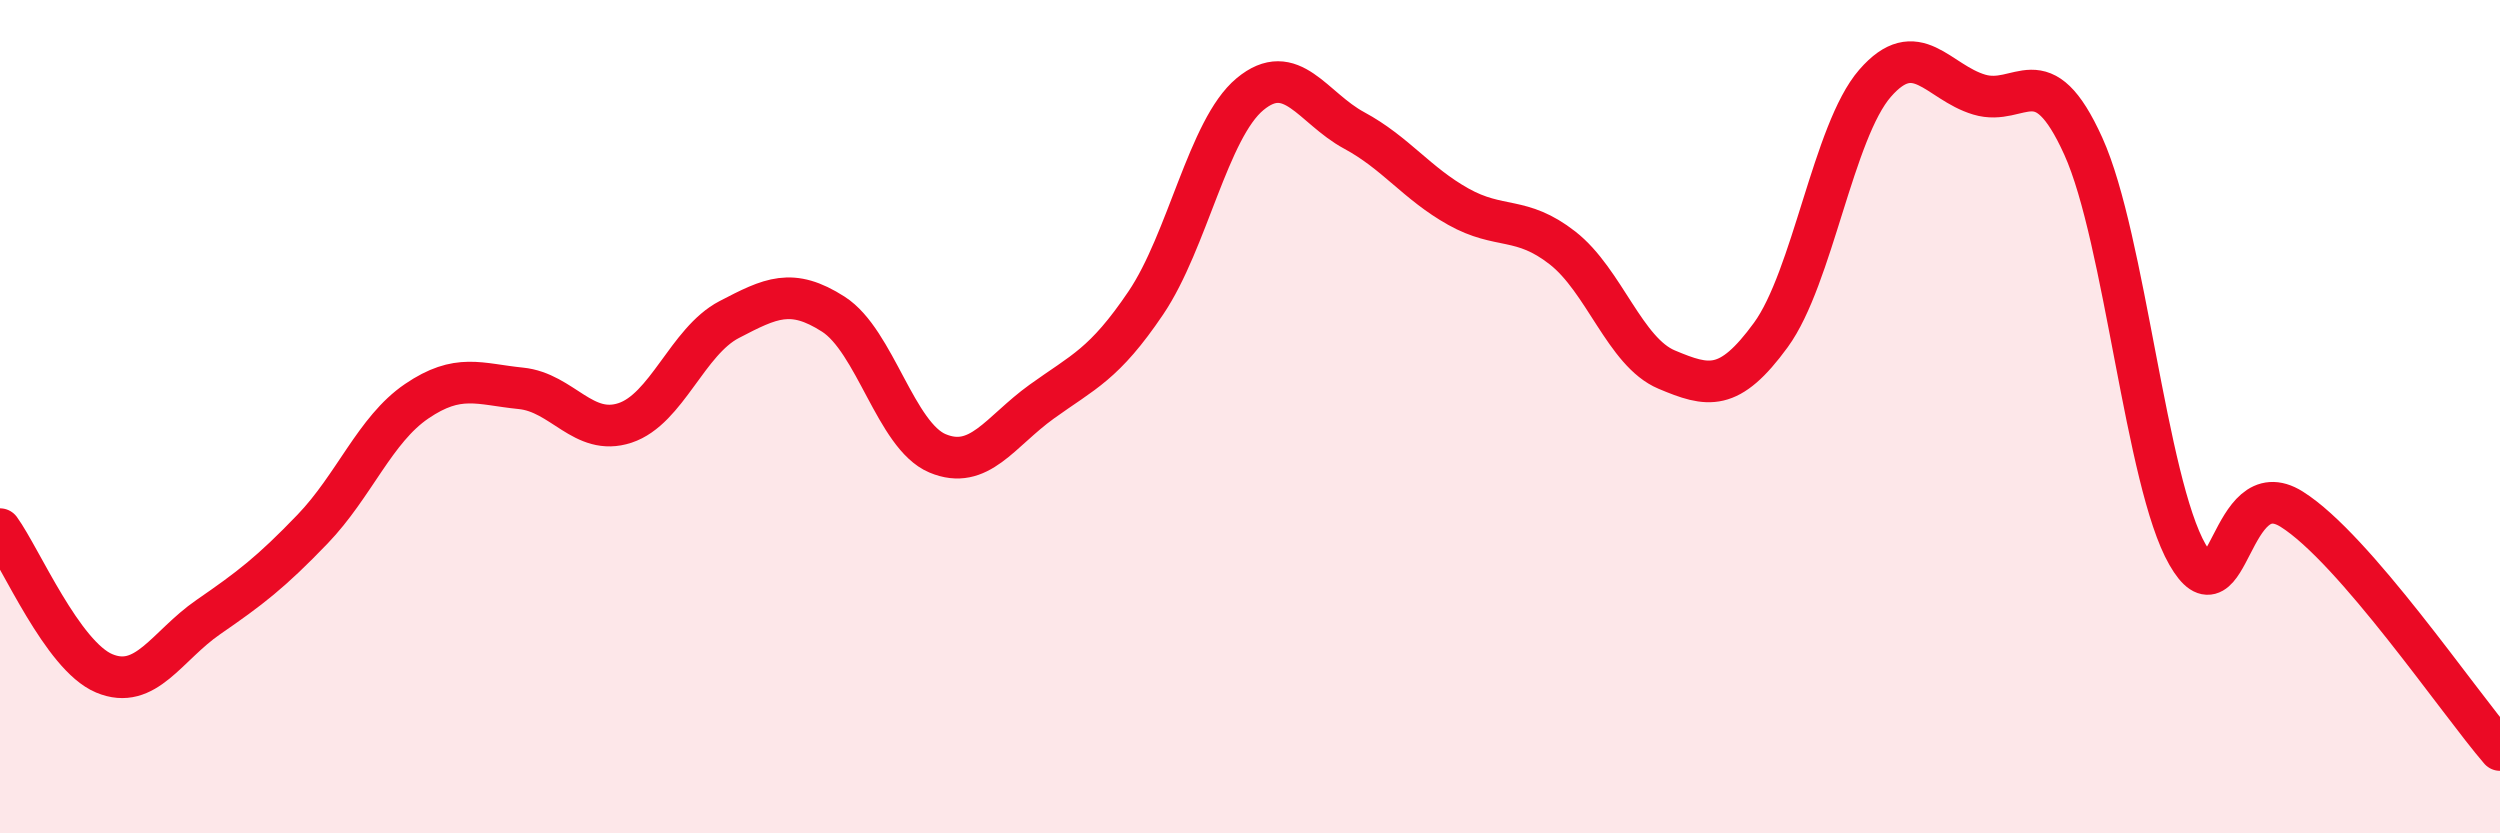
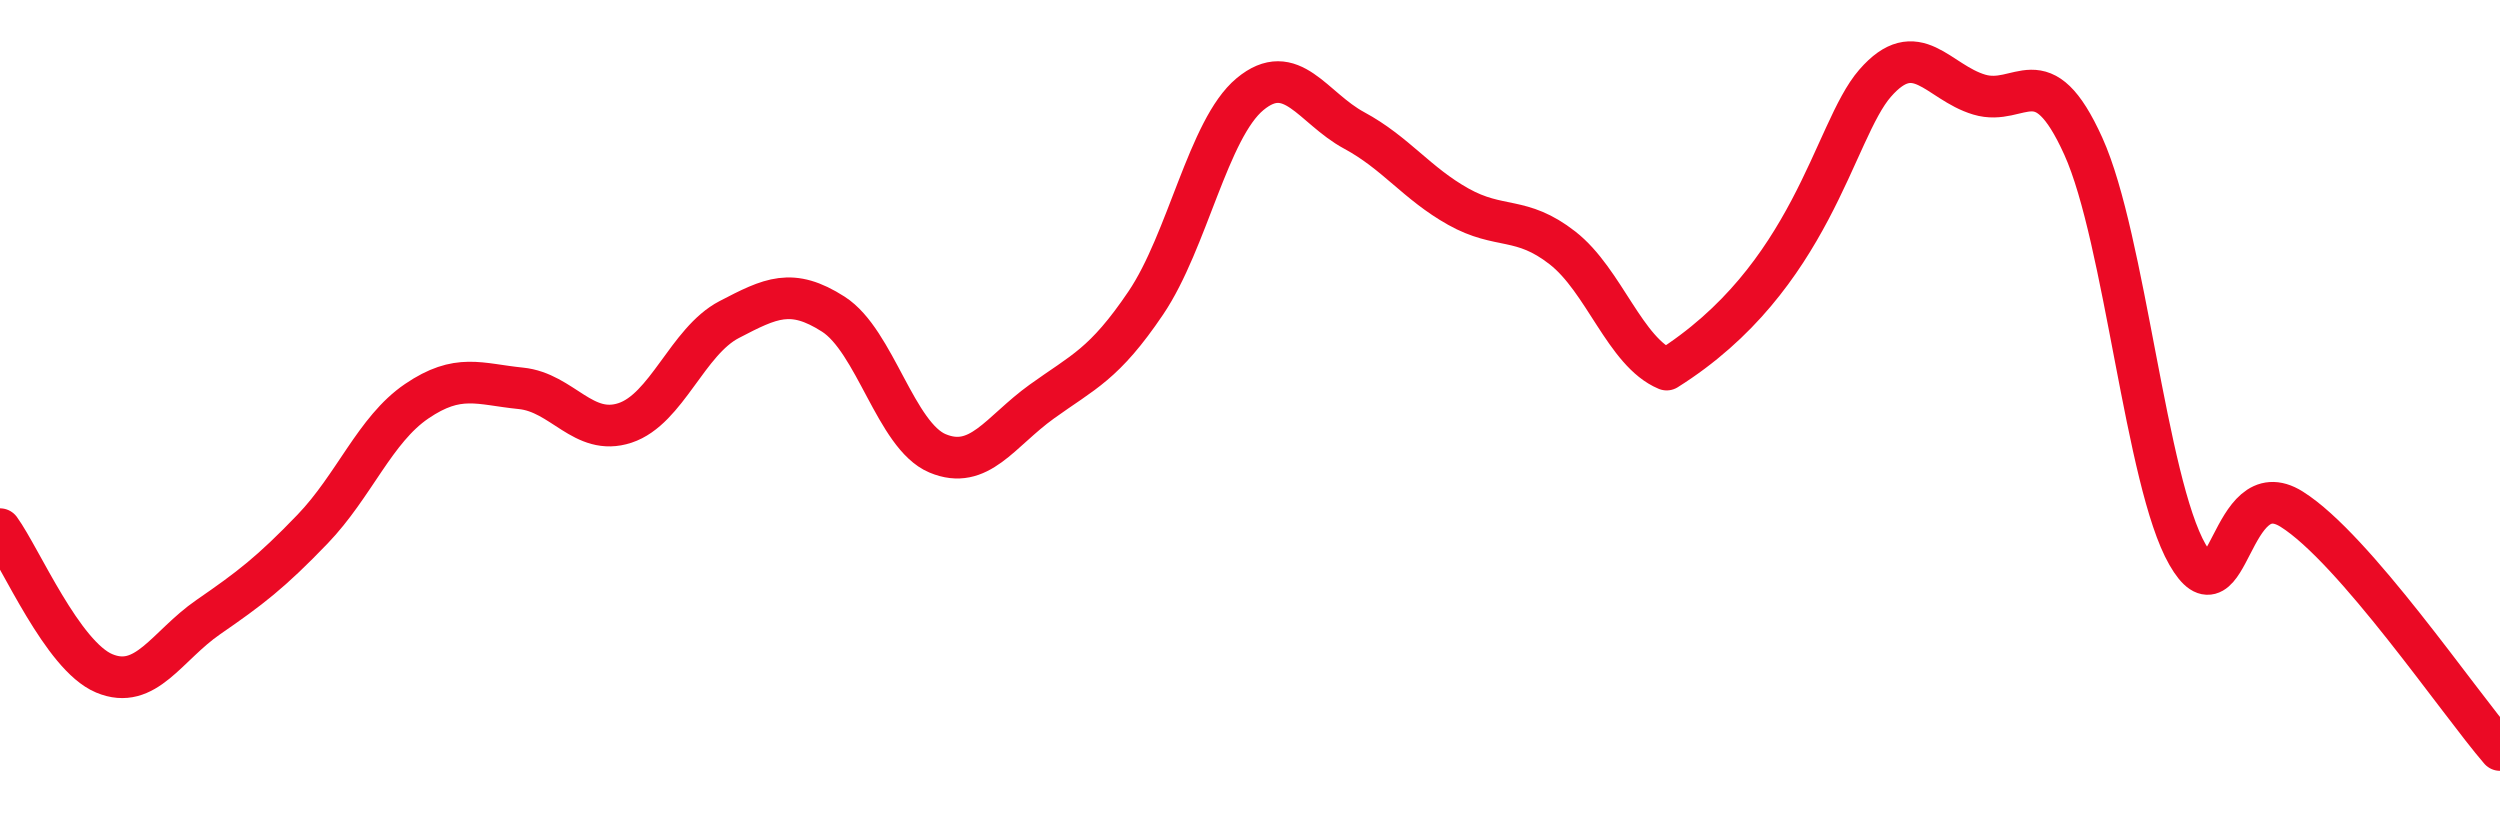
<svg xmlns="http://www.w3.org/2000/svg" width="60" height="20" viewBox="0 0 60 20">
-   <path d="M 0,12.7 C 0.5,13.39 1.5,15.74 2.5,16.16 C 3.5,16.58 4,15.5 5,14.81 C 6,14.12 6.5,13.74 7.5,12.7 C 8.5,11.66 9,10.31 10,9.63 C 11,8.95 11.5,9.22 12.5,9.32 C 13.5,9.42 14,10.48 15,10.15 C 16,9.82 16.5,8.19 17.5,7.67 C 18.5,7.15 19,6.9 20,7.54 C 21,8.18 21.5,10.46 22.5,10.88 C 23.5,11.3 24,10.36 25,9.64 C 26,8.92 26.5,8.75 27.5,7.27 C 28.5,5.79 29,3.09 30,2.26 C 31,1.43 31.5,2.59 32.5,3.13 C 33.5,3.67 34,4.4 35,4.96 C 36,5.52 36.5,5.17 37.5,5.95 C 38.5,6.73 39,8.45 40,8.87 C 41,9.29 41.5,9.41 42.5,8.04 C 43.5,6.67 44,3.15 45,2 C 46,0.85 46.5,1.97 47.5,2.27 C 48.5,2.57 49,1.3 50,3.51 C 51,5.72 51.5,11.57 52.5,13.31 C 53.5,15.05 53.5,11.28 55,12.22 C 56.5,13.16 59,16.84 60,18L60 20L0 20Z" fill="#EB0A25" opacity="0.1" stroke-linecap="round" stroke-linejoin="round" />
-   <path d="M 0,12.7 C 0.5,13.39 1.5,15.74 2.5,16.16 C 3.5,16.58 4,15.5 5,14.81 C 6,14.12 6.5,13.74 7.5,12.7 C 8.5,11.66 9,10.31 10,9.63 C 11,8.95 11.5,9.22 12.5,9.32 C 13.5,9.42 14,10.48 15,10.15 C 16,9.82 16.5,8.19 17.5,7.67 C 18.5,7.15 19,6.9 20,7.54 C 21,8.18 21.5,10.46 22.5,10.88 C 23.5,11.3 24,10.36 25,9.64 C 26,8.92 26.5,8.75 27.5,7.27 C 28.5,5.79 29,3.09 30,2.26 C 31,1.43 31.5,2.59 32.5,3.13 C 33.5,3.67 34,4.4 35,4.96 C 36,5.52 36.5,5.17 37.5,5.95 C 38.5,6.73 39,8.45 40,8.87 C 41,9.29 41.5,9.41 42.5,8.04 C 43.5,6.67 44,3.15 45,2 C 46,0.85 46.5,1.97 47.5,2.27 C 48.5,2.57 49,1.3 50,3.51 C 51,5.72 51.5,11.57 52.5,13.31 C 53.5,15.05 53.5,11.28 55,12.22 C 56.5,13.16 59,16.84 60,18" stroke="#EB0A25" stroke-width="1" fill="none" stroke-linecap="round" stroke-linejoin="round" />
+   <path d="M 0,12.7 C 0.5,13.39 1.5,15.74 2.5,16.16 C 3.5,16.58 4,15.5 5,14.81 C 6,14.12 6.5,13.74 7.5,12.7 C 8.5,11.66 9,10.31 10,9.63 C 11,8.95 11.5,9.22 12.5,9.32 C 13.5,9.42 14,10.48 15,10.15 C 16,9.82 16.5,8.19 17.5,7.67 C 18.5,7.15 19,6.9 20,7.54 C 21,8.18 21.5,10.46 22.5,10.88 C 23.5,11.3 24,10.36 25,9.64 C 26,8.92 26.5,8.75 27.5,7.27 C 28.5,5.79 29,3.09 30,2.26 C 31,1.43 31.5,2.59 32.5,3.13 C 33.5,3.67 34,4.4 35,4.96 C 36,5.52 36.5,5.17 37.5,5.95 C 38.5,6.73 39,8.45 40,8.87 C 43.5,6.67 44,3.15 45,2 C 46,0.85 46.5,1.97 47.5,2.27 C 48.5,2.57 49,1.3 50,3.51 C 51,5.72 51.5,11.57 52.5,13.31 C 53.5,15.05 53.5,11.28 55,12.22 C 56.5,13.16 59,16.84 60,18" stroke="#EB0A25" stroke-width="1" fill="none" stroke-linecap="round" stroke-linejoin="round" />
</svg>